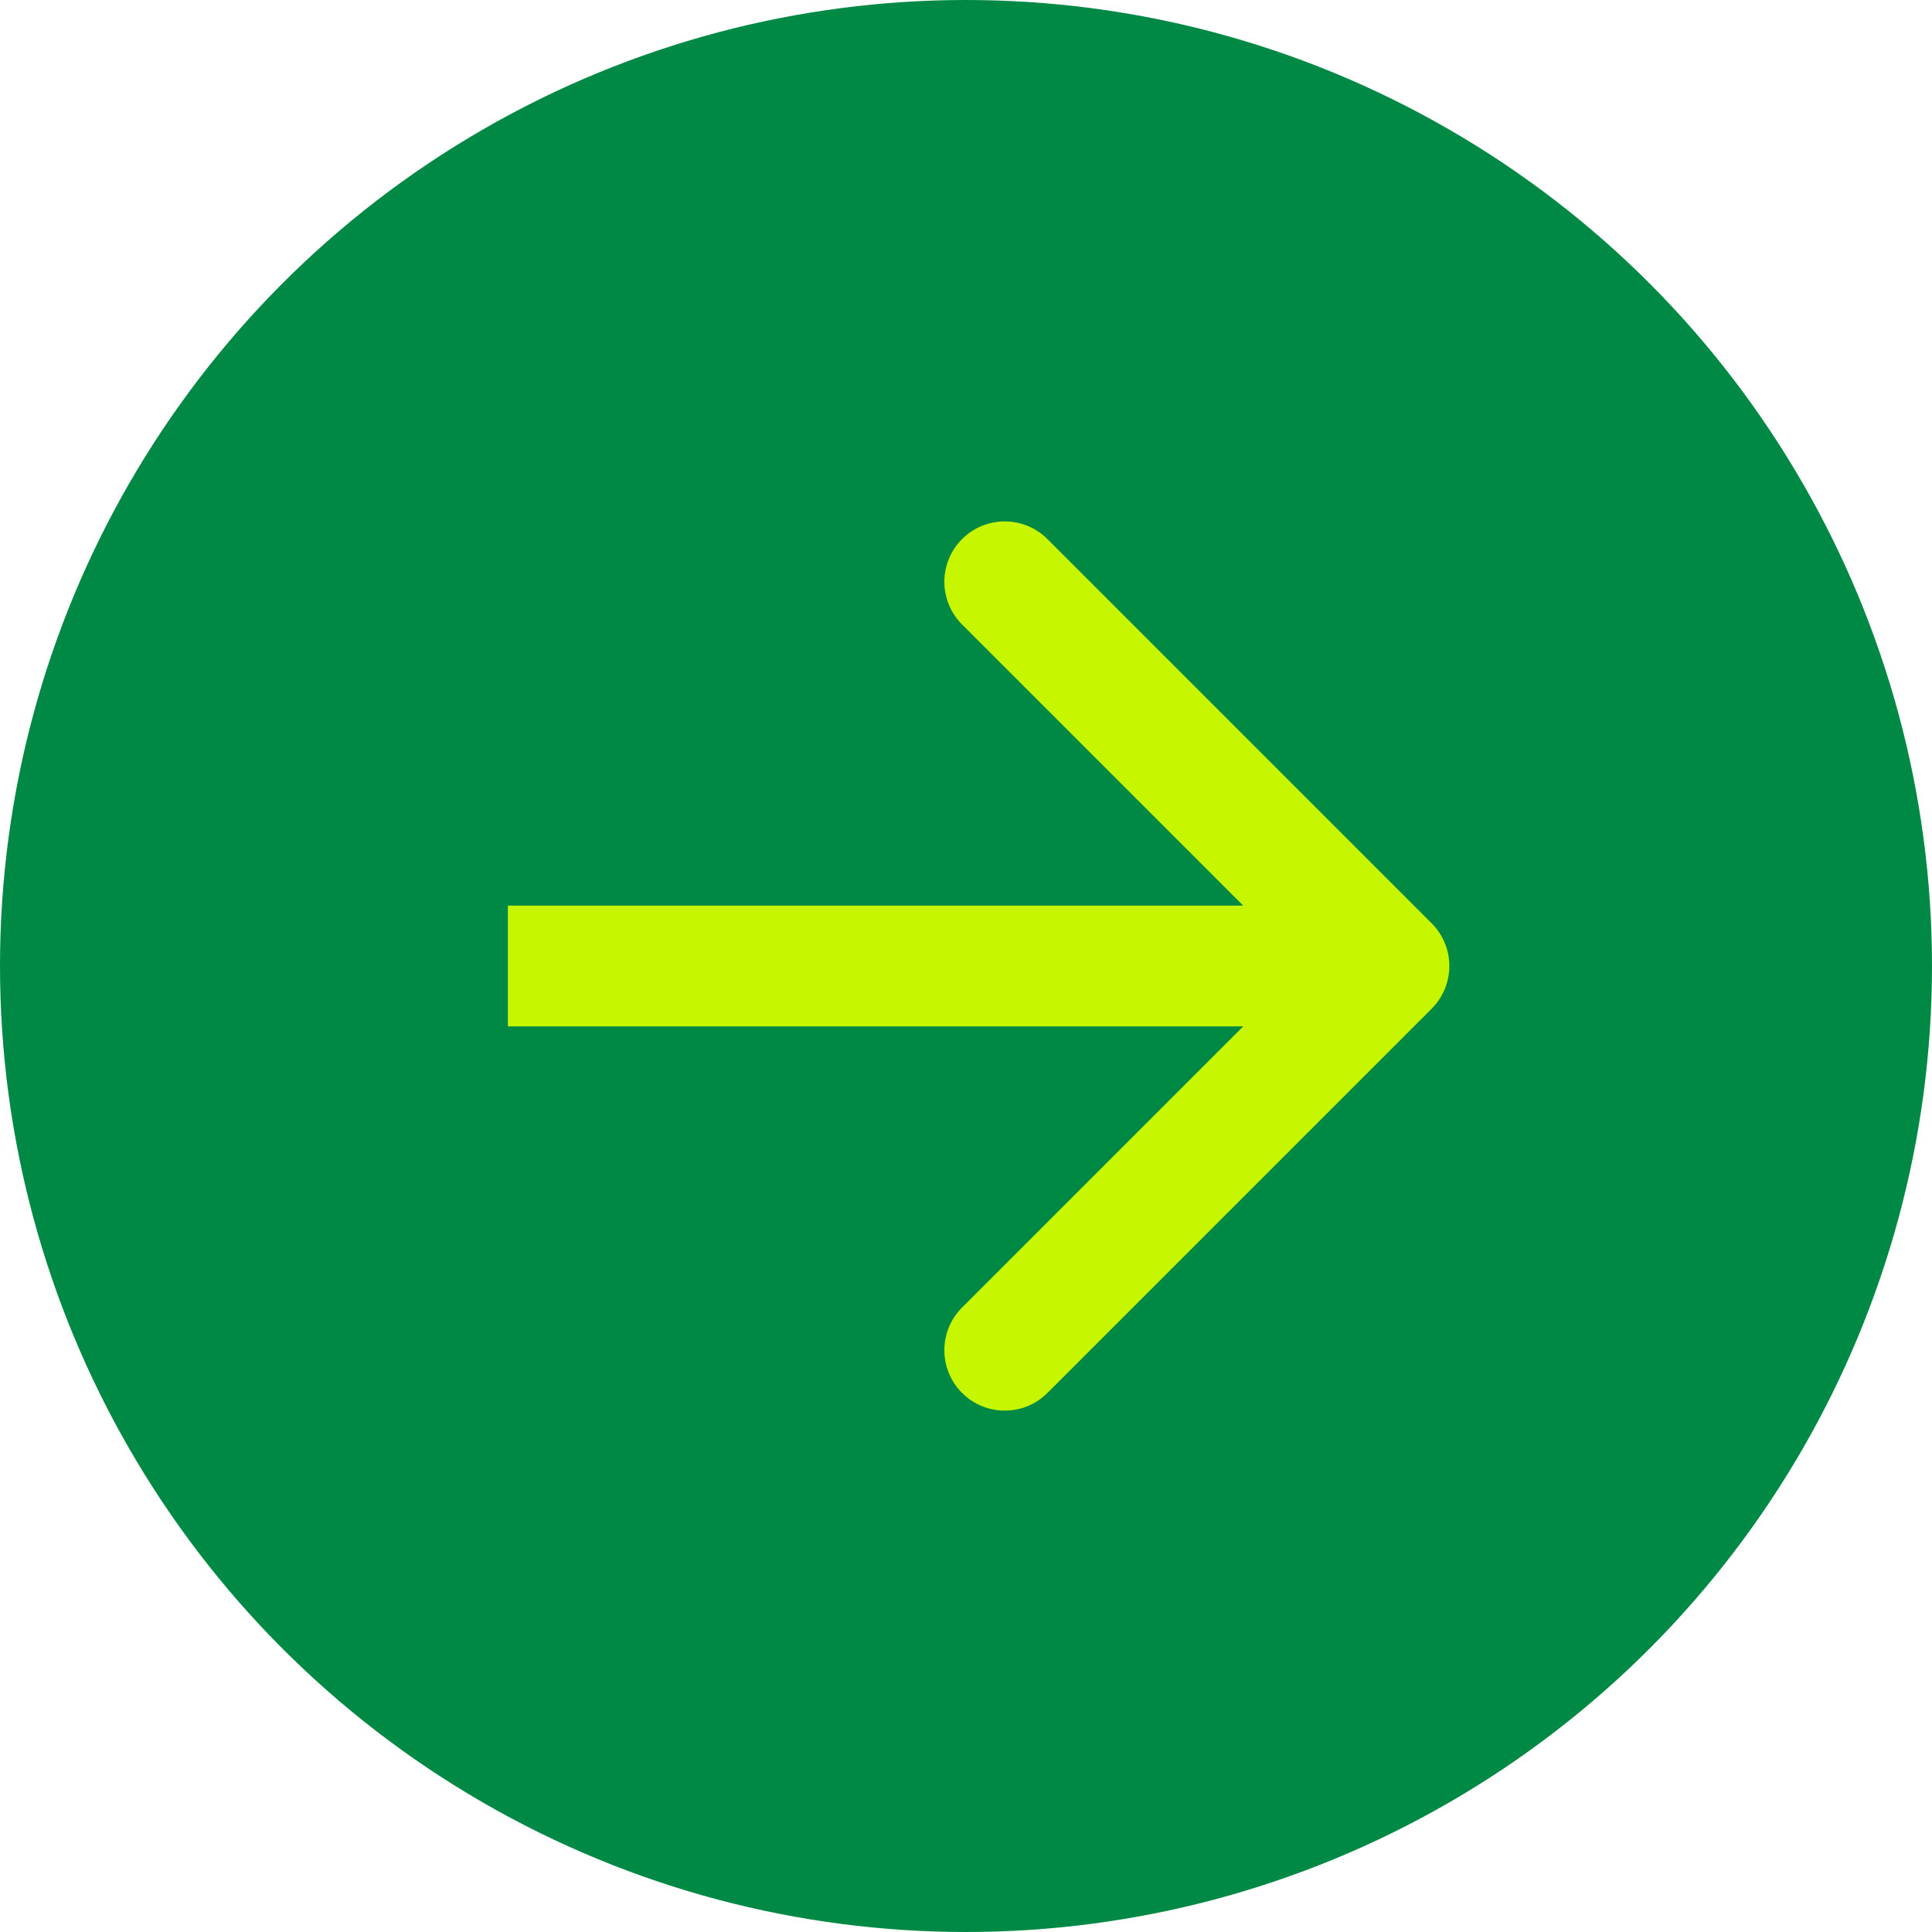
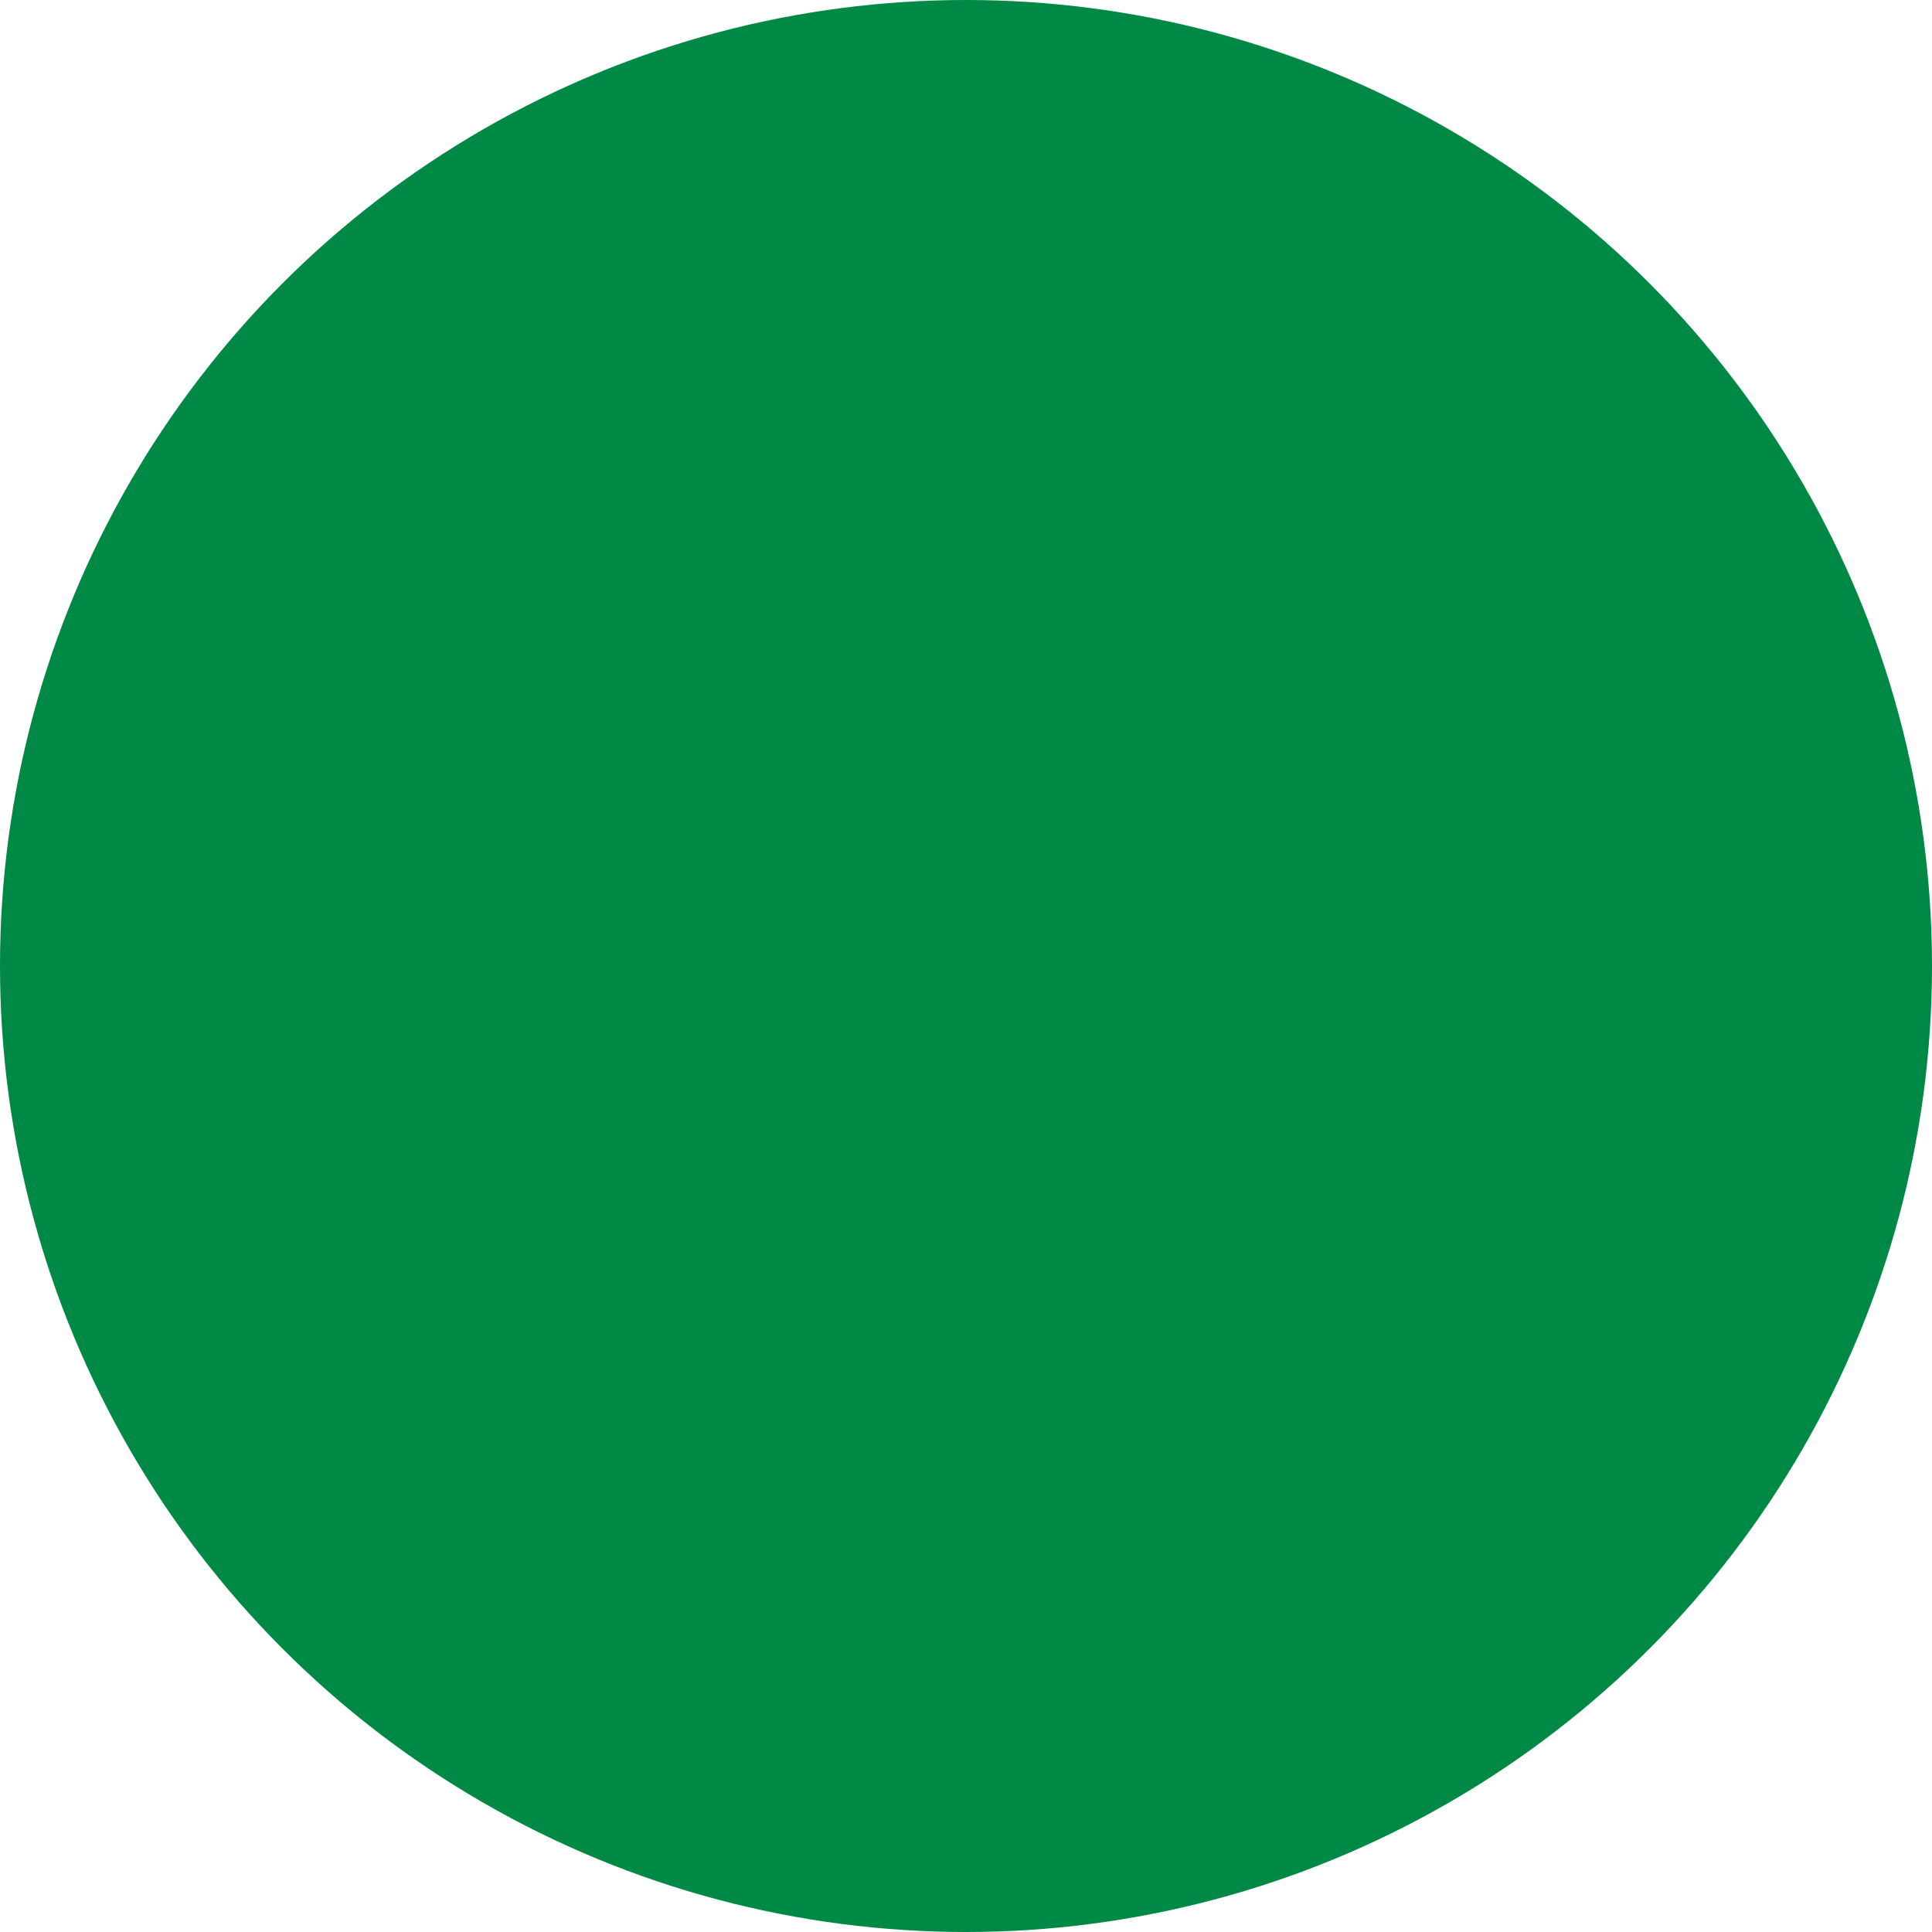
<svg xmlns="http://www.w3.org/2000/svg" width="48" height="48" viewBox="0 0 48 48" fill="none">
  <circle cx="24" cy="24" r="24" fill="#008945" />
-   <path d="M14.118 22.5H12.618V25.5H14.118V22.5ZM35.569 25.061C36.155 24.475 36.155 23.525 35.569 22.939L26.023 13.393C25.438 12.808 24.488 12.808 23.902 13.393C23.316 13.979 23.316 14.929 23.902 15.515L32.387 24L23.902 32.485C23.316 33.071 23.316 34.021 23.902 34.607C24.488 35.192 25.438 35.192 26.023 34.607L35.569 25.061ZM14.118 25.5L34.509 25.5V22.5L14.118 22.5V25.5Z" fill="#C7F700" />
</svg>